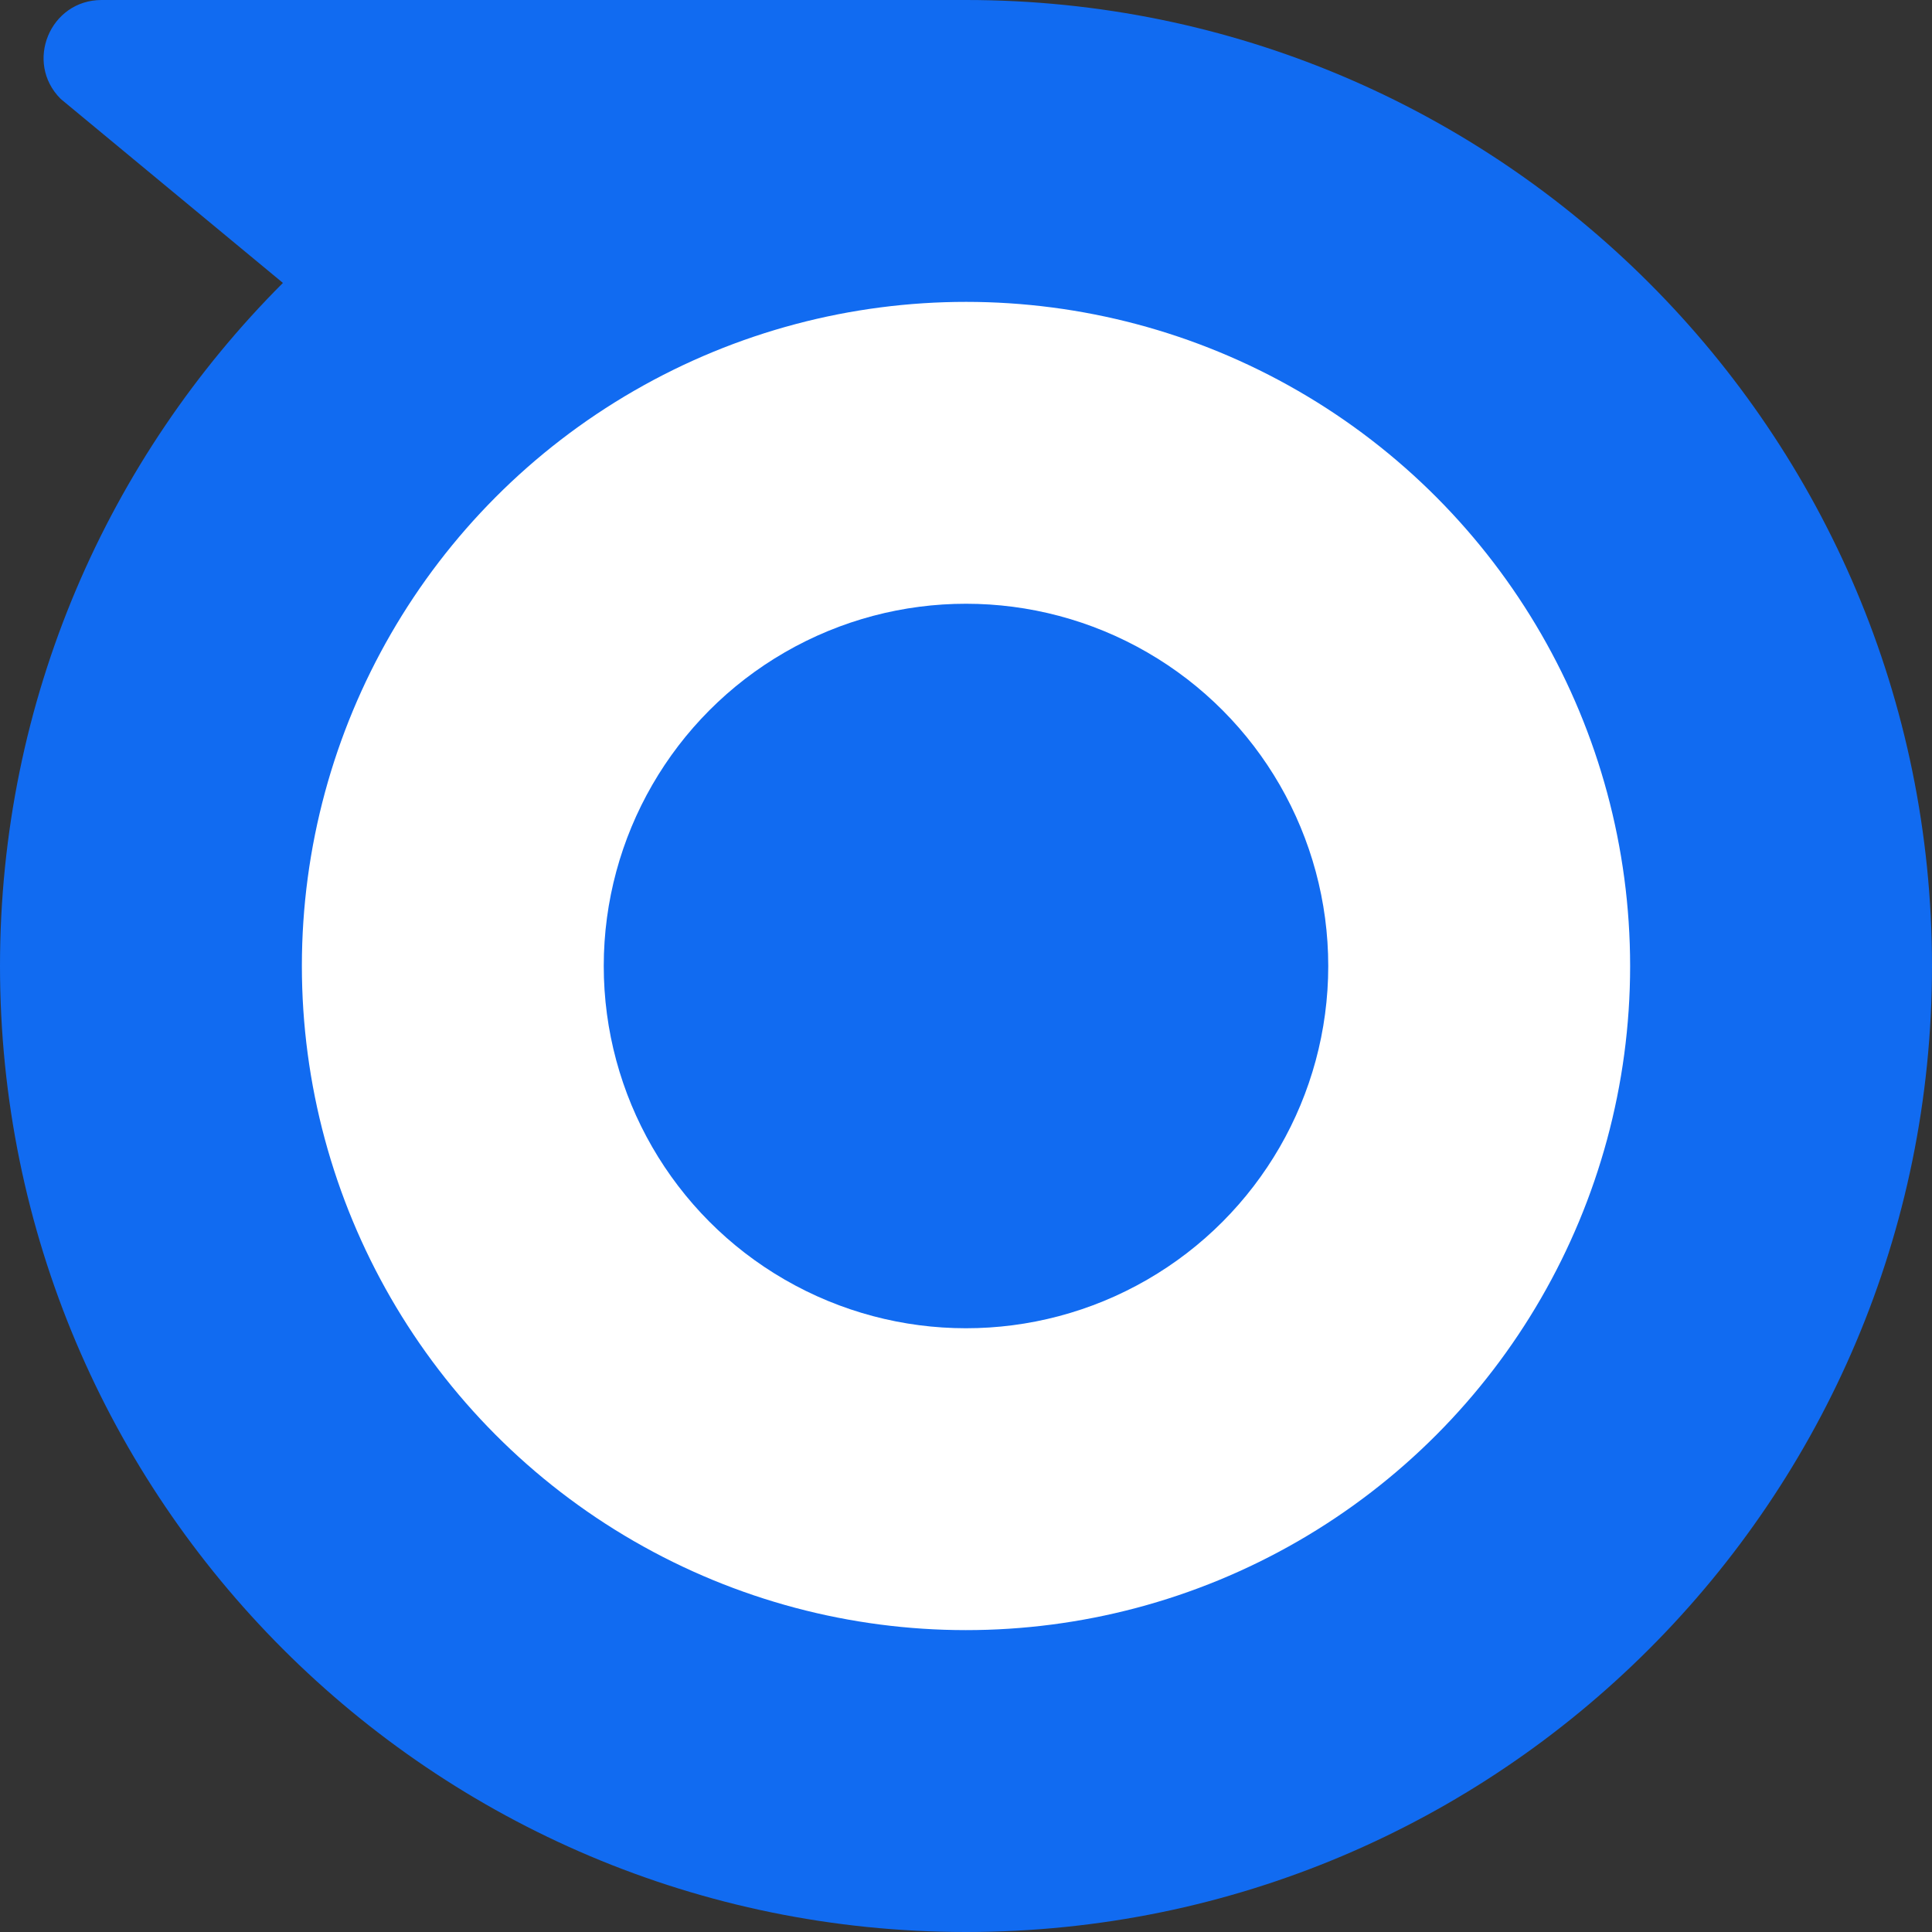
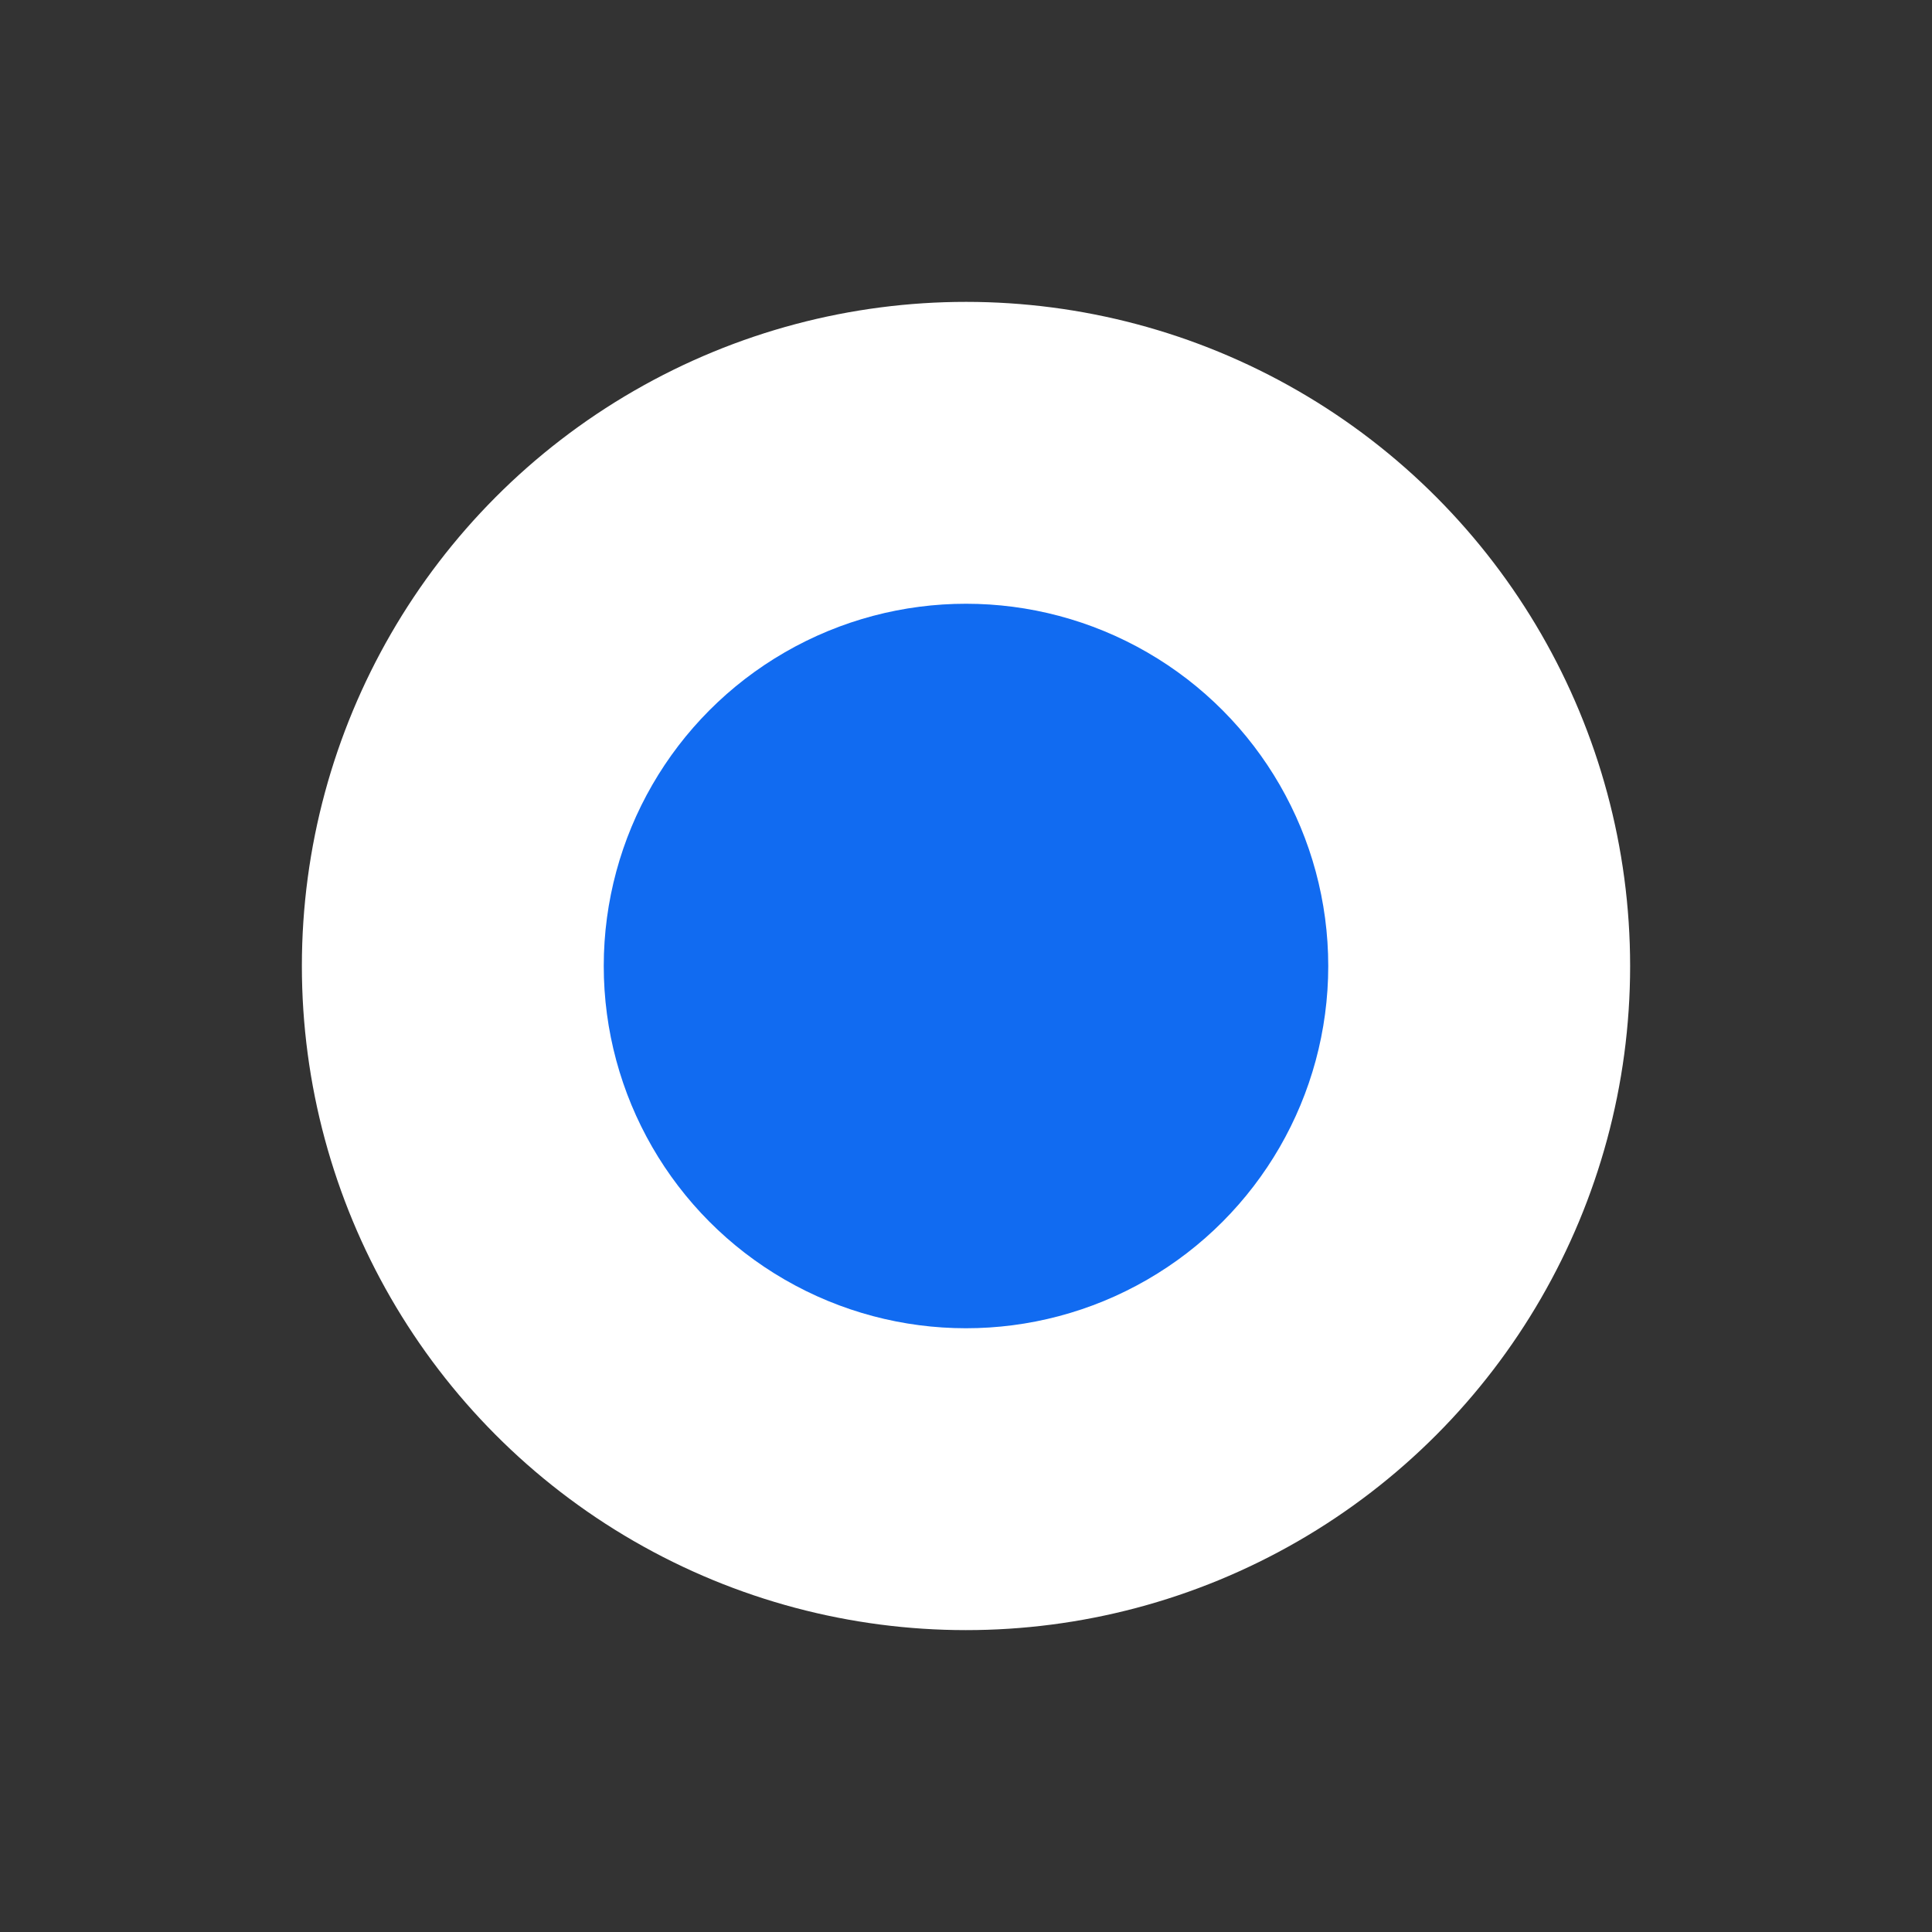
<svg xmlns="http://www.w3.org/2000/svg" version="1.1" width="32" height="32">
  <rect width="100%" height="100%" fill="#333333" stroke="none" />
  <svg width="32" height="32" viewBox="0 0 32 32" fill="none">
    <g clip-path="url(#clip0_2828_191)">
-       <path d="M16 32C7.163 32 0 24.837 0 16C0 11.582 1.791 7.582 4.686 4.686L1.005 1.638C0.4 1.034 0.828 -0 1.683 -0L16 0C24.837 0 32 7.163 32 16C32 24.837 24.837 32 16 32Z" fill="#116BF1" />
      <circle cx="16" cy="16" r="11" transform="rotate(-179.981 16 16)" fill="white" />
      <circle cx="16" cy="16" r="6" transform="rotate(-179.981 16 16)" fill="#116BF1" />
    </g>
    <defs>
      <clipPath id="SvgjsClipPath1018">
        <rect width="32" height="32" fill="white" transform="matrix(1 0 0 -1 0 32)" />
      </clipPath>
    </defs>
  </svg>
  <style>@media (prefers-color-scheme: light) { :root { filter: none; } }
@media (prefers-color-scheme: dark) { :root { filter: none; } }
</style>
</svg>